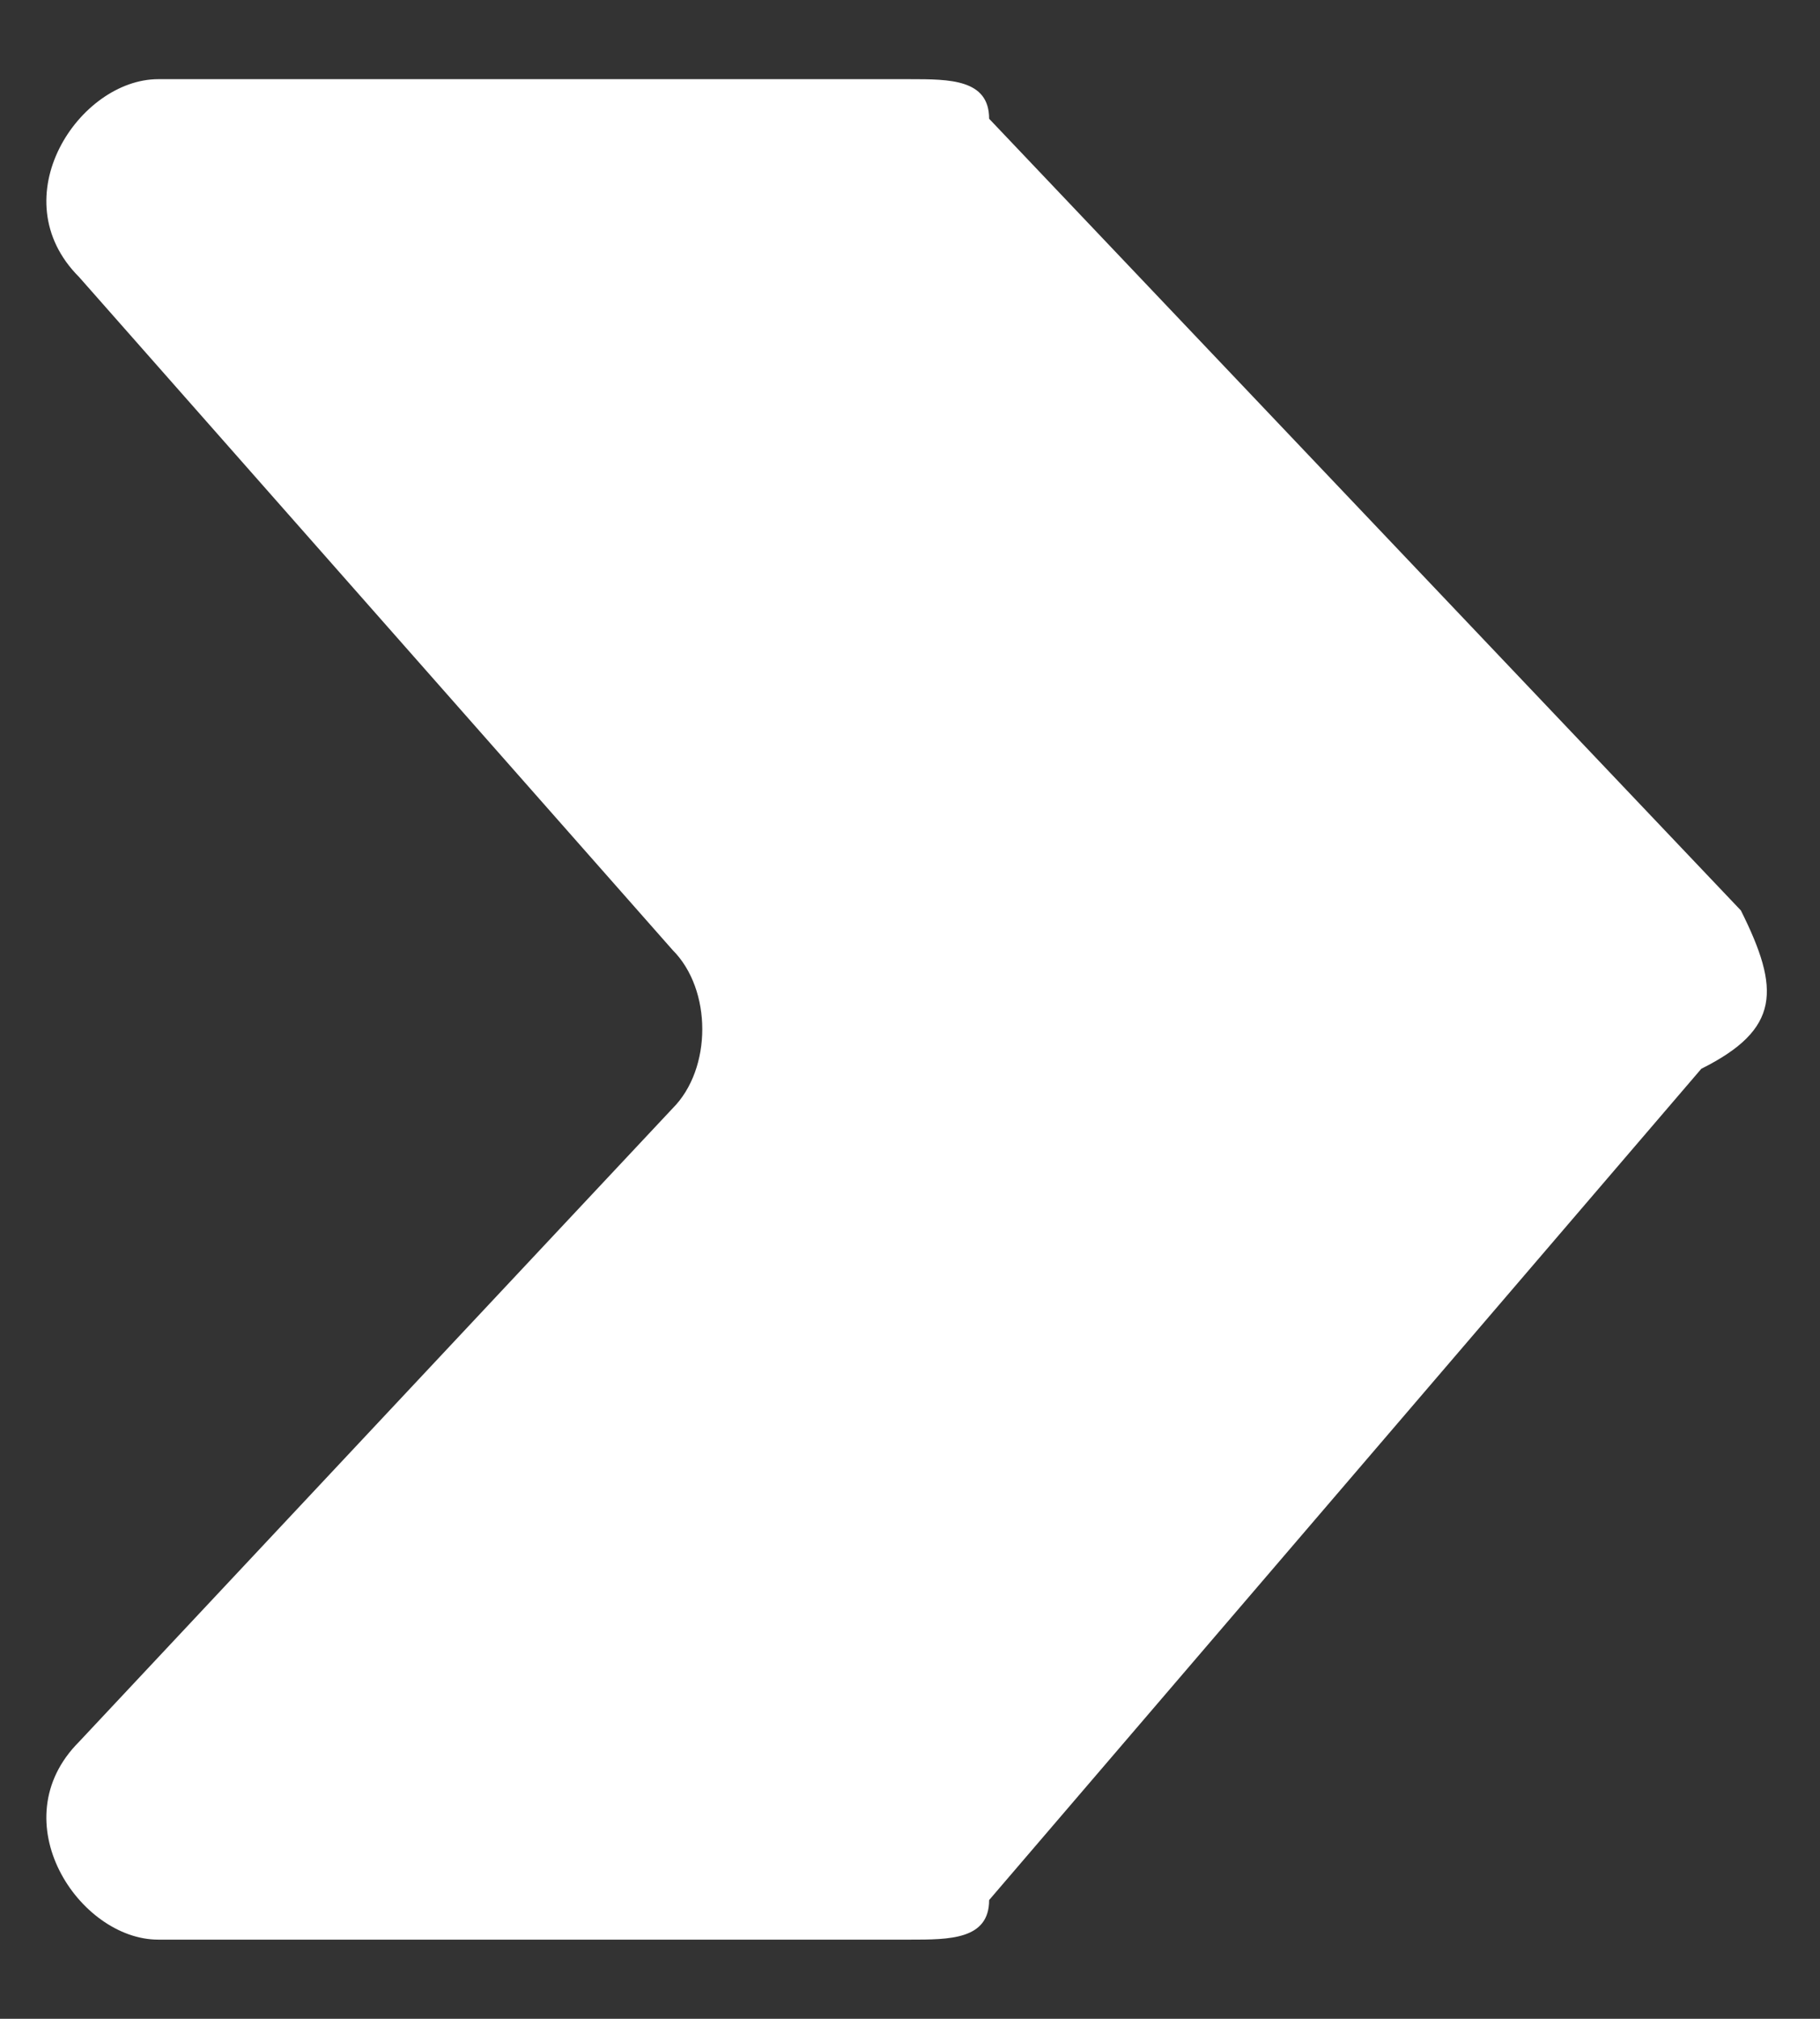
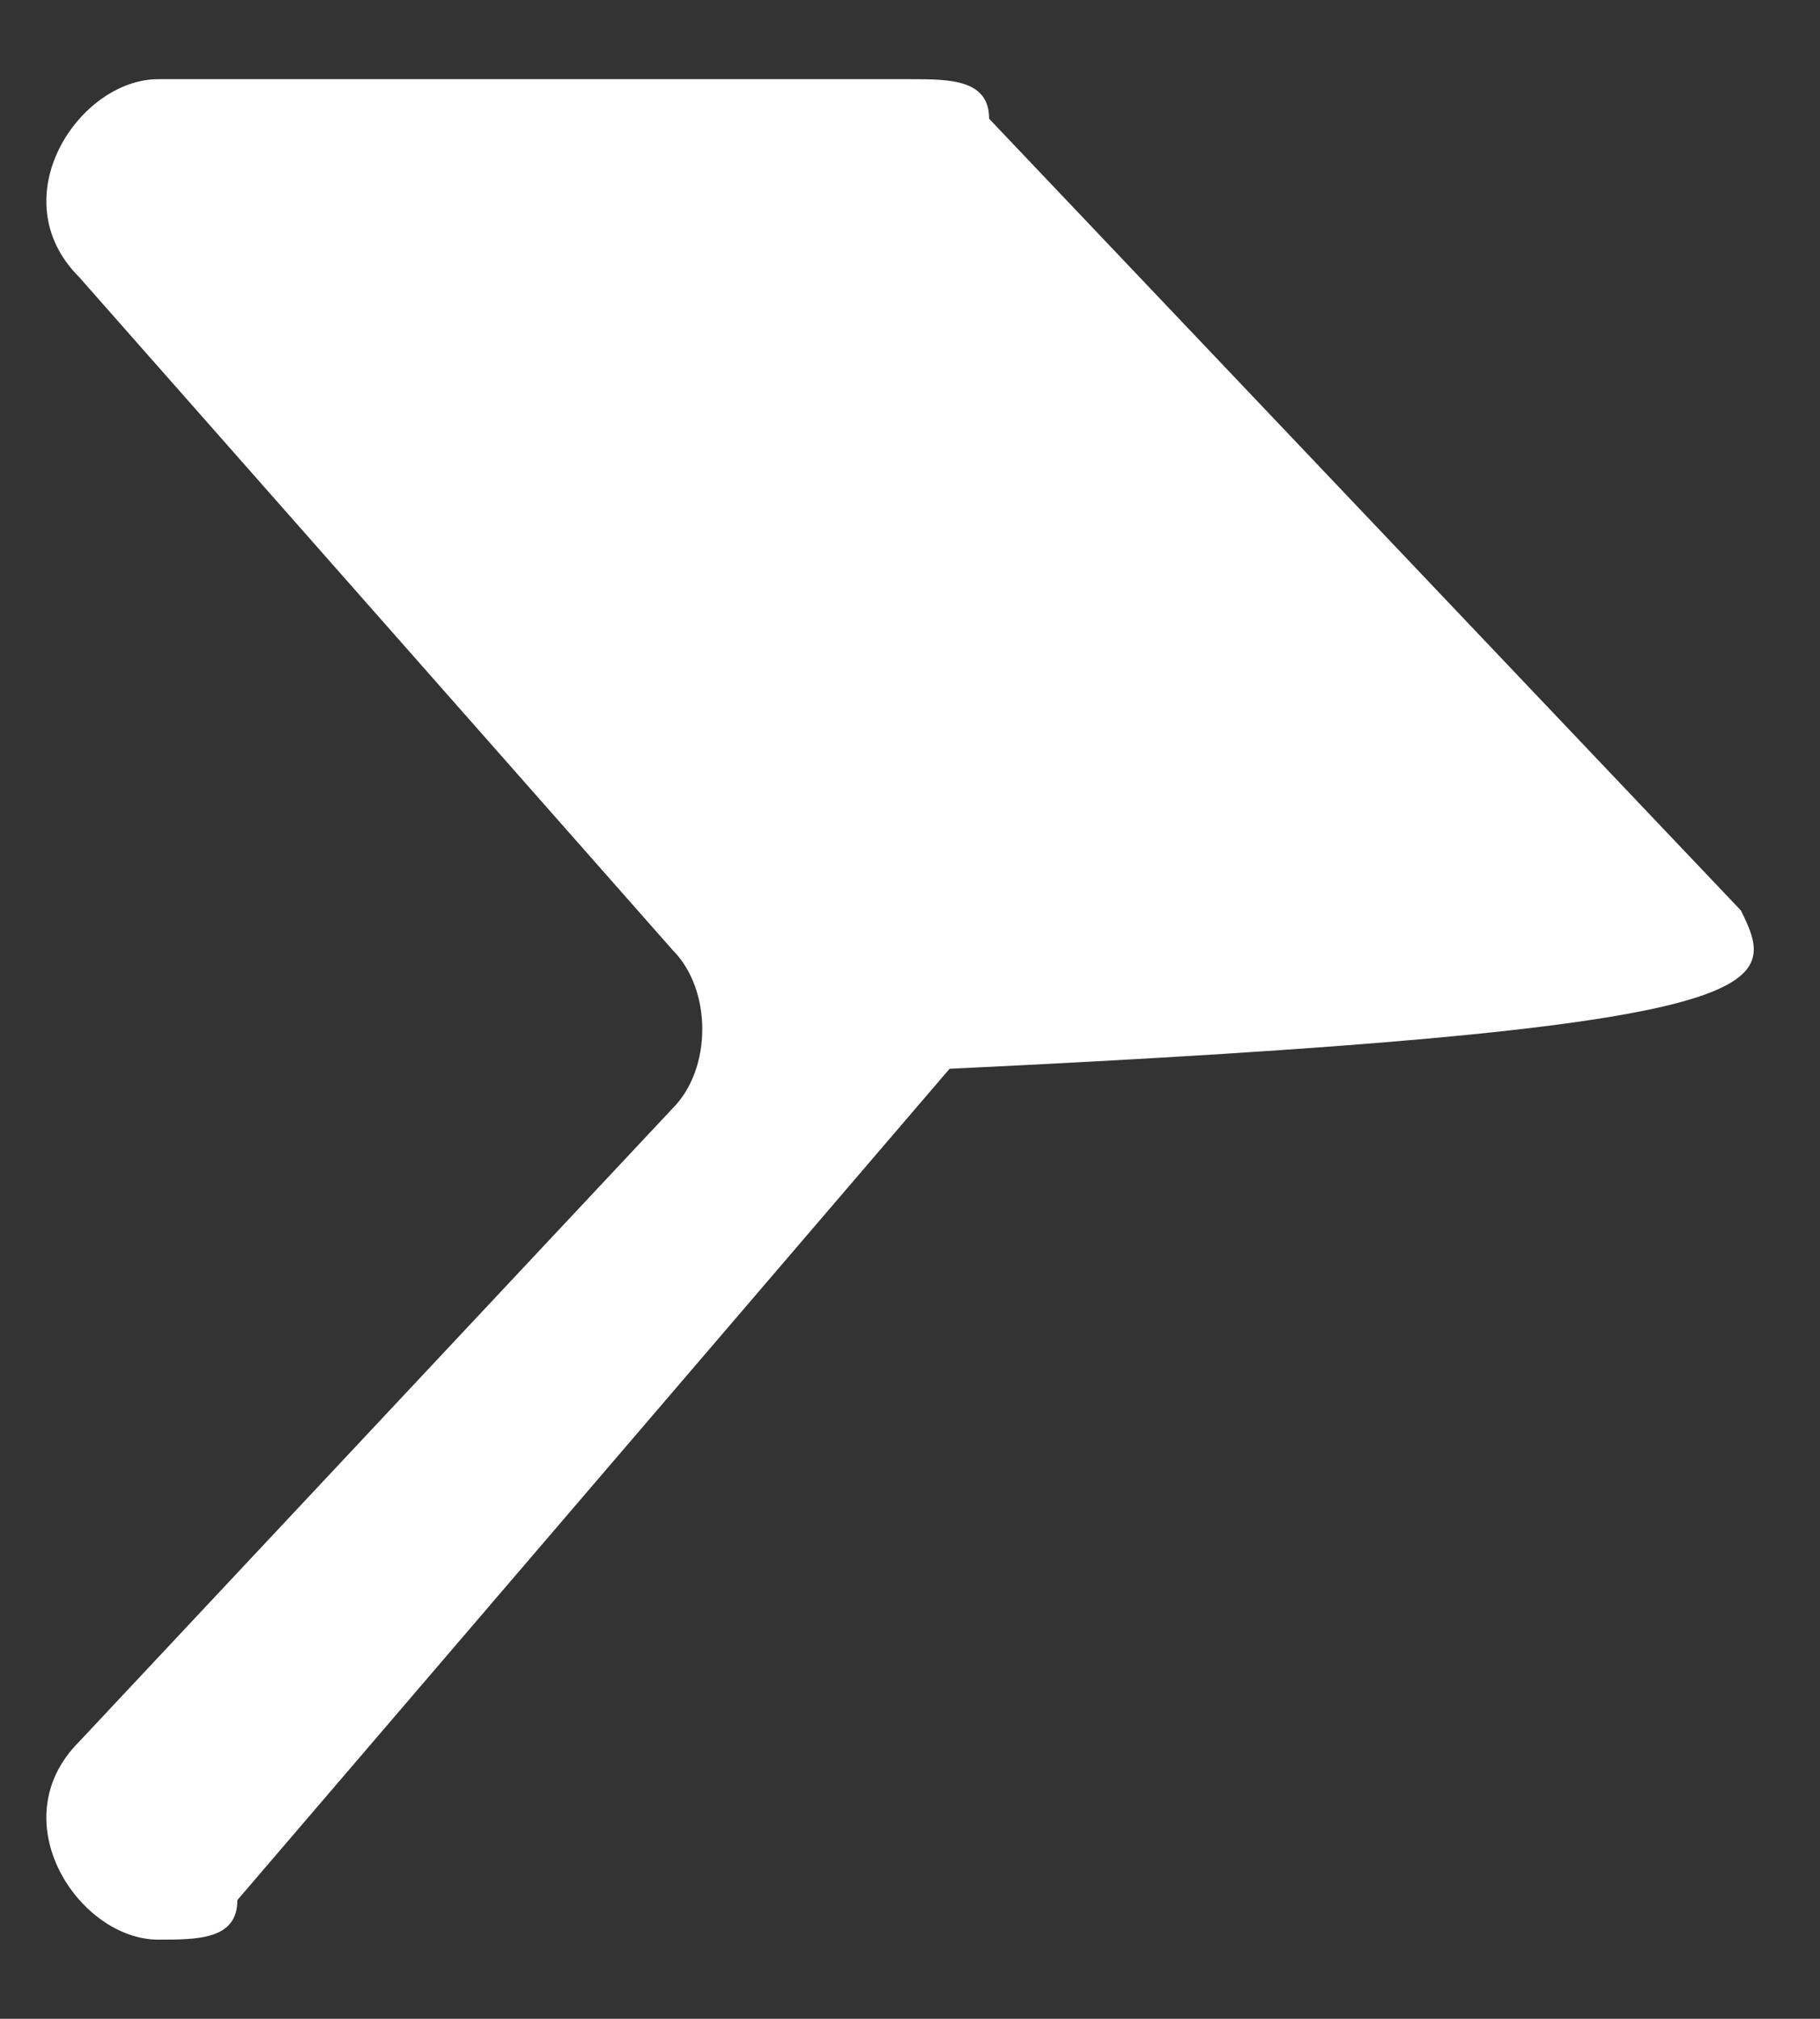
<svg xmlns="http://www.w3.org/2000/svg" version="1.1" id="Capa_1" x="0px" y="0px" viewBox="0 0 4.6 5.1" style="enable-background:new 0 0 4.6 5.1;" xml:space="preserve">
  <rect x="0" y="0" width="4.6" height="5.1" fill="#333333" stroke="none" />
  <style type="text/css">
	.st0{fill:#FFFFFF;}
</style>
  <g>
    <g>
-       <path class="st0" d="M4.4,2.3L2.5,0.3C2.5,0.2,2.4,0.2,2.3,0.2H0.4c-0.2,0-0.4,0.3-0.2,0.5l1.5,1.7c0.1,0.1,0.1,0.3,0,0.4L0.2,4.4    c-0.2,0.2,0,0.5,0.2,0.5h1.9c0.1,0,0.2,0,0.2-0.1l1.8-2.1C4.5,2.6,4.5,2.5,4.4,2.3z" />
+       <path class="st0" d="M4.4,2.3L2.5,0.3C2.5,0.2,2.4,0.2,2.3,0.2H0.4c-0.2,0-0.4,0.3-0.2,0.5l1.5,1.7c0.1,0.1,0.1,0.3,0,0.4L0.2,4.4    c-0.2,0.2,0,0.5,0.2,0.5c0.1,0,0.2,0,0.2-0.1l1.8-2.1C4.5,2.6,4.5,2.5,4.4,2.3z" />
    </g>
  </g>
</svg>